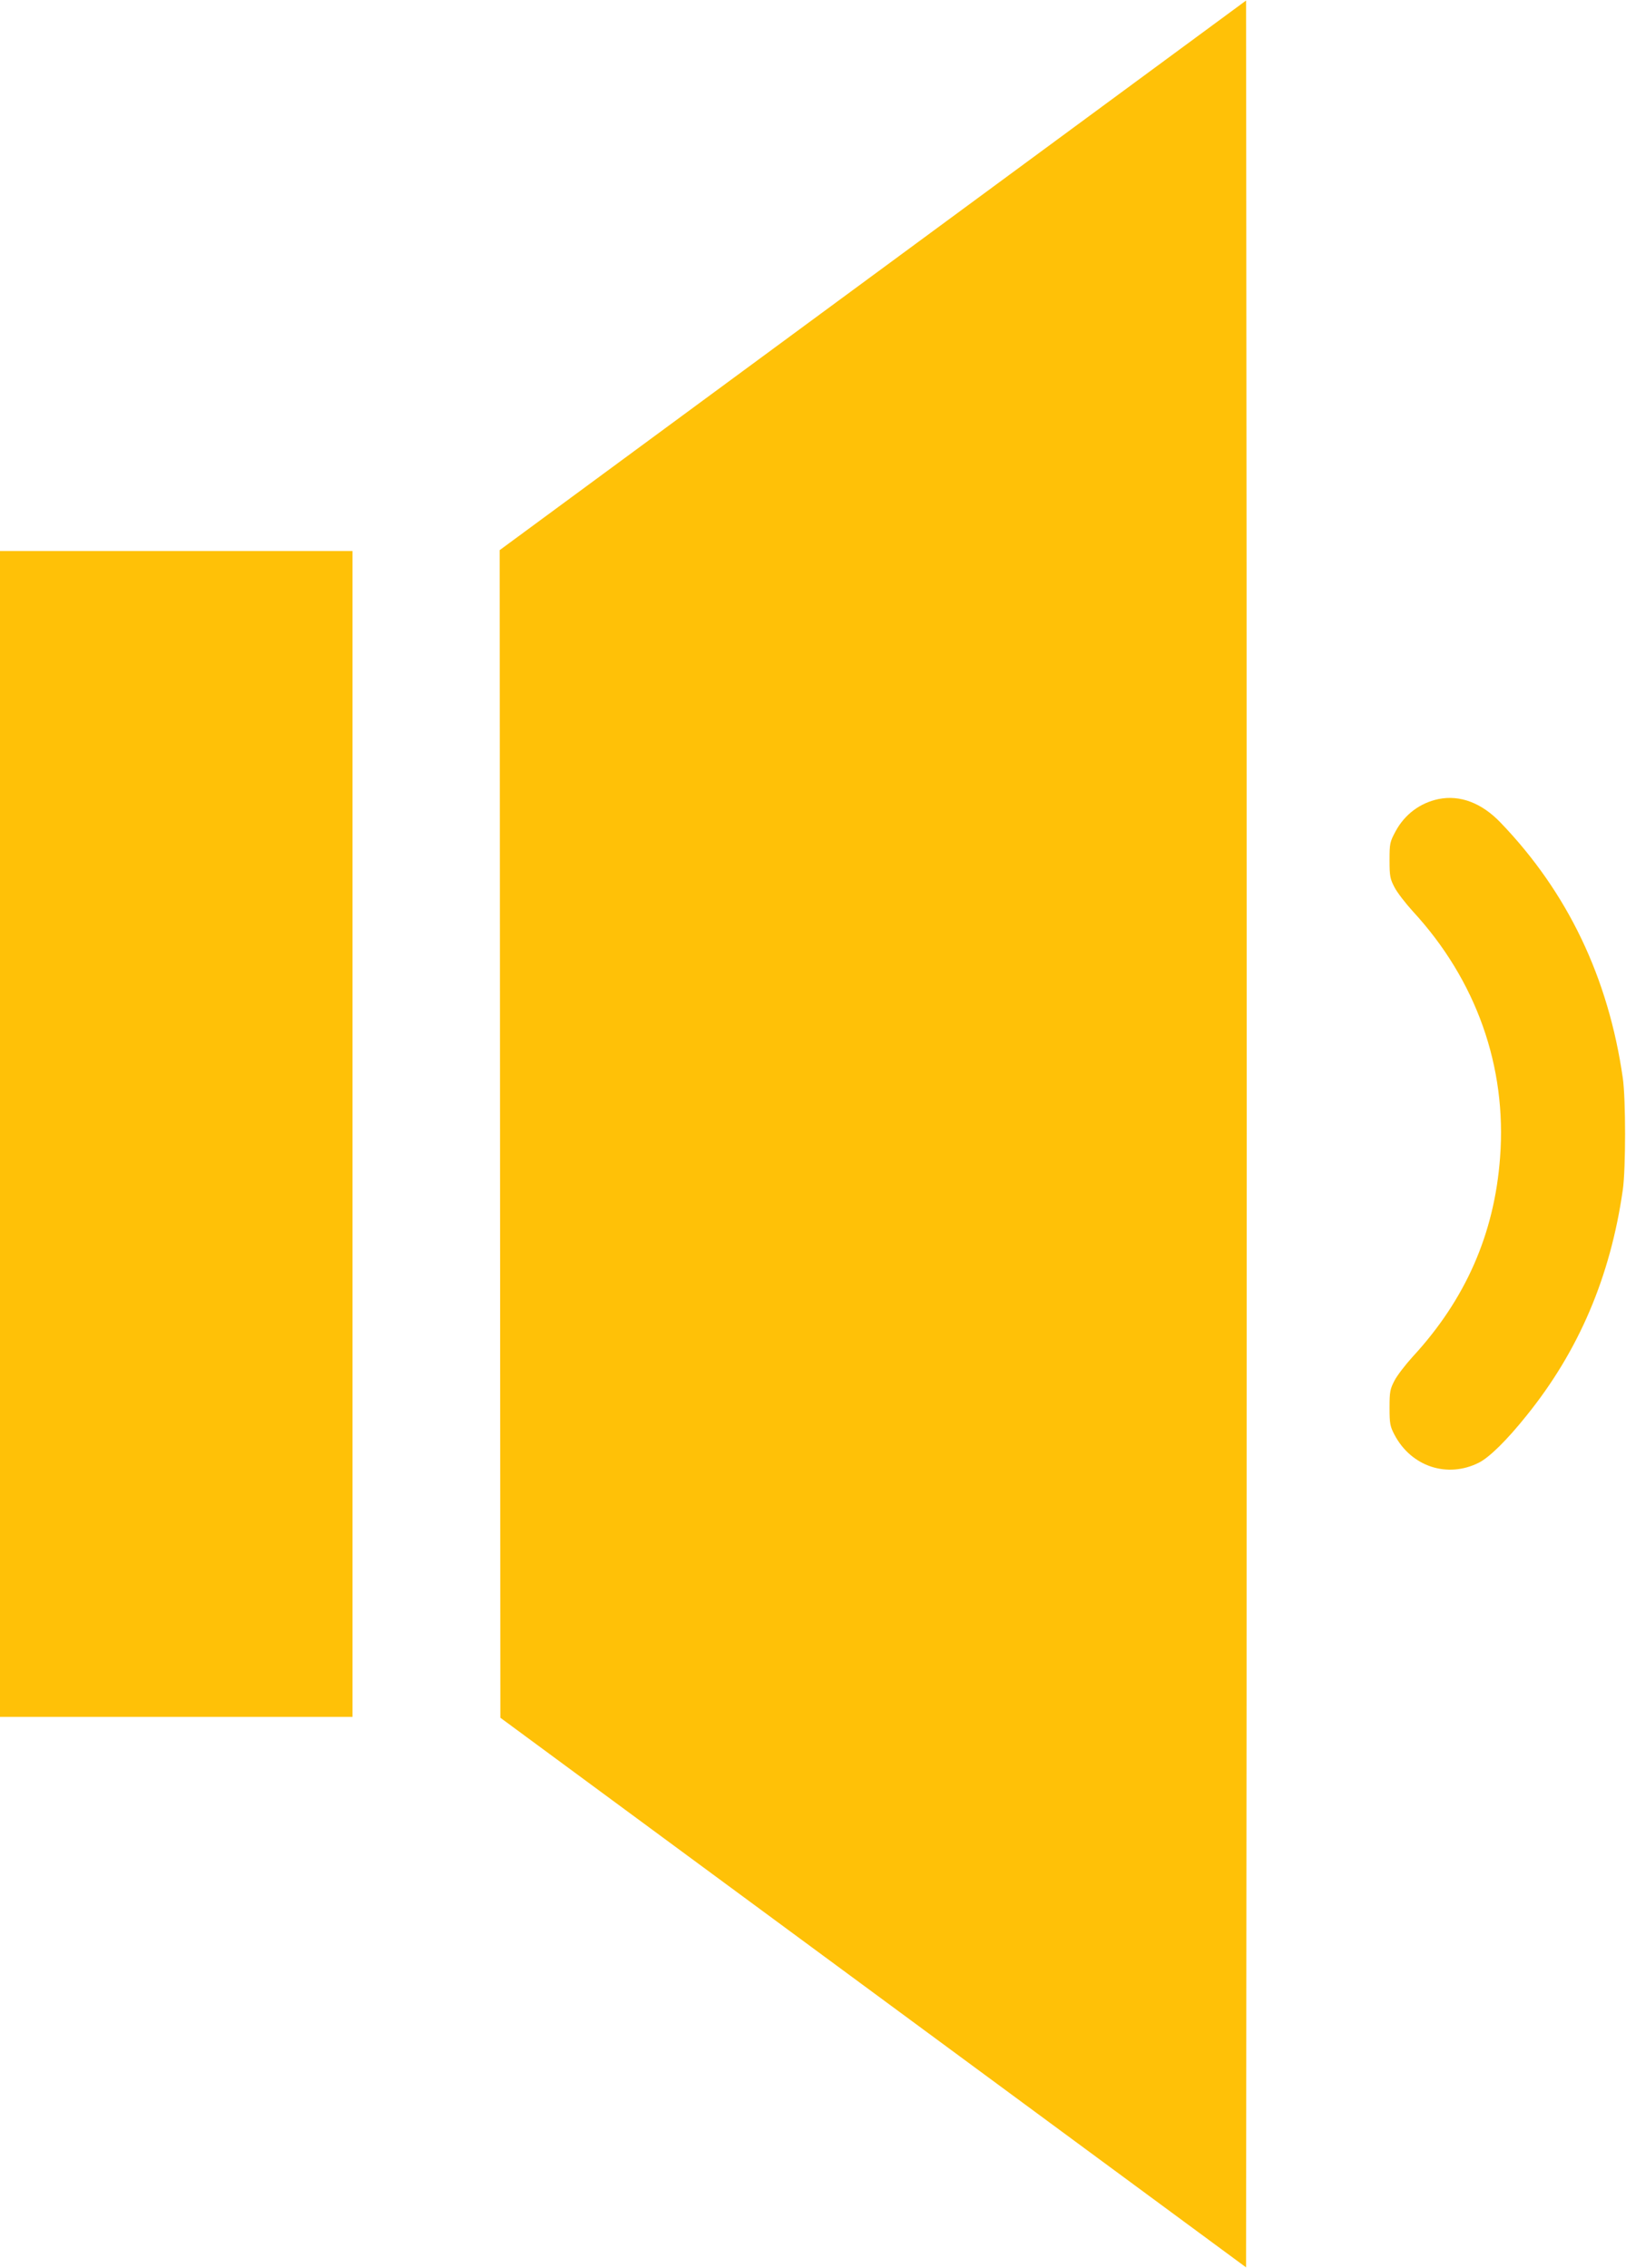
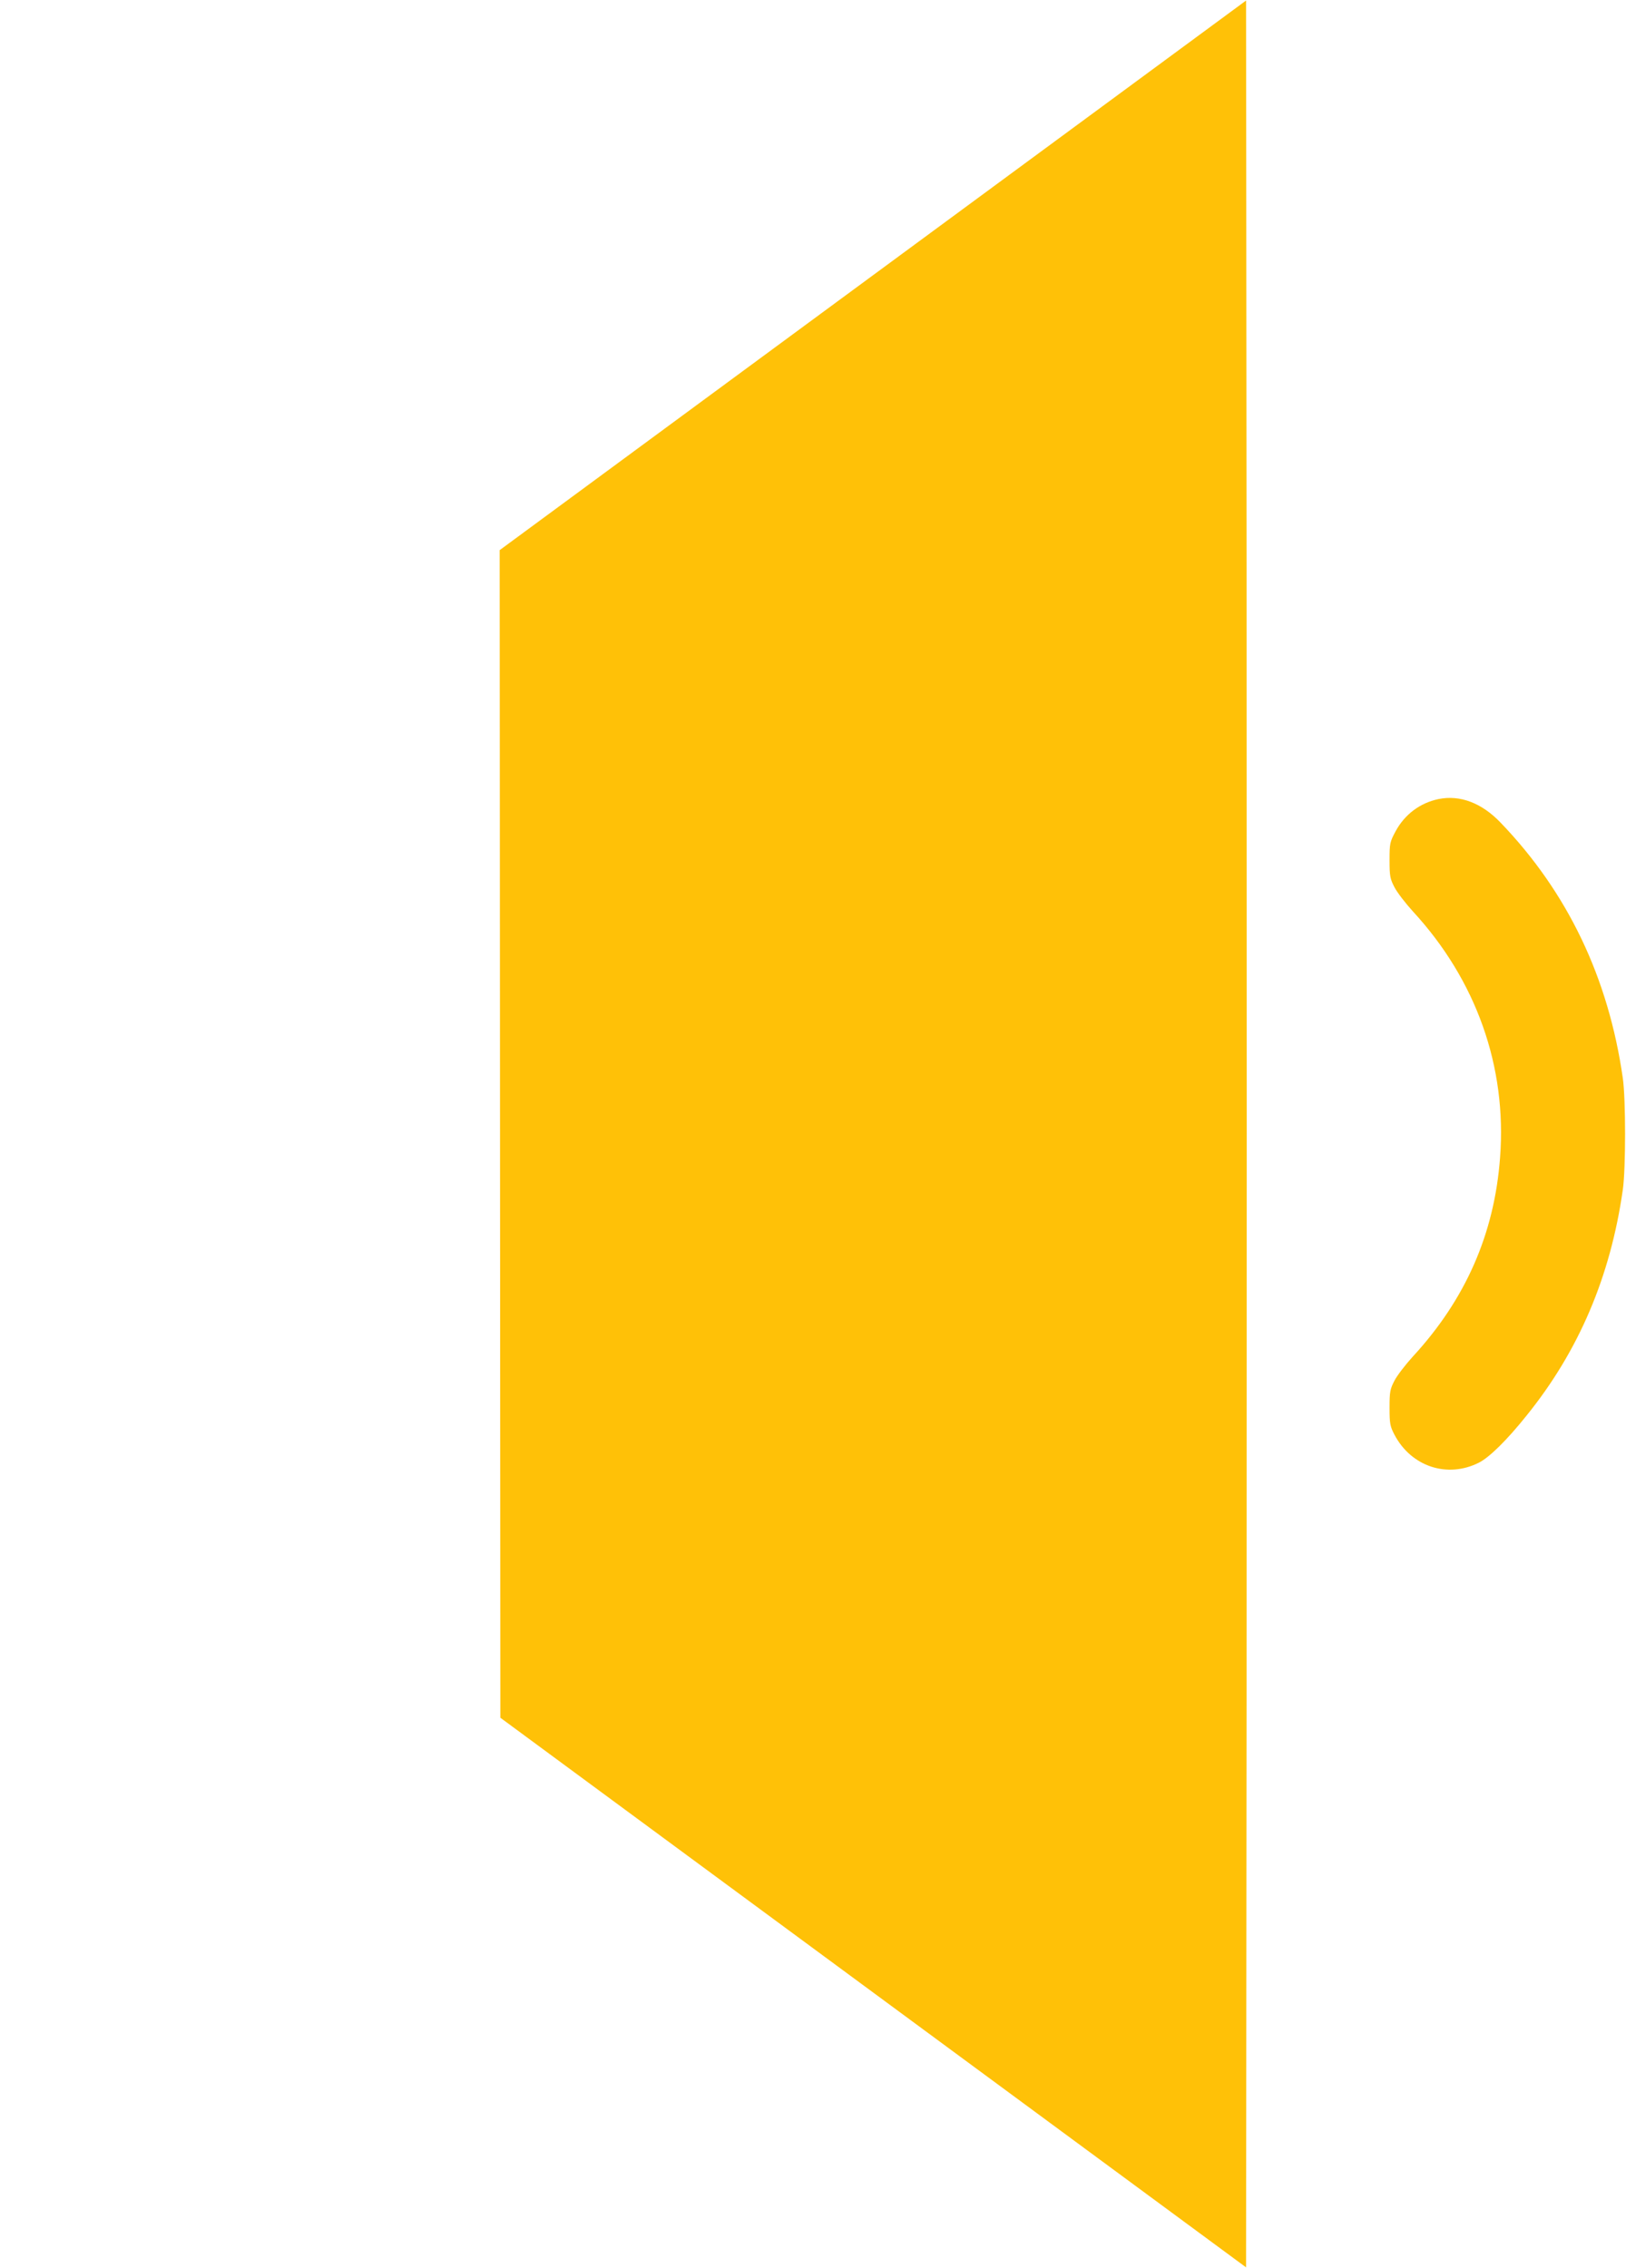
<svg xmlns="http://www.w3.org/2000/svg" version="1.0" width="918pt" height="1280pt" viewBox="0 0 918 1280" preserveAspectRatio="xMidYMid meet">
  <g transform="translate(0,1280) scale(0.1,-0.1)" fill="#ffc107" stroke="none">
    <path d="M4928 11246 l-2107 -1551 2 -3295 2 -3295 2105 -1551 2105 -1551 3 3199 c1 1759 1 4637 0 6397 l-3 3198 -2107 -1551z" />
-     <path d="M0 6400 l0 -3290 995 0 995 0 0 3290 0 3290 -995 0 -995 0 0 -3290z" />
    <path d="M8121 8290 c-104 -22 -190 -86 -242 -182 -32 -60 -34 -68 -34 -163 0 -90 3 -105 28 -153 15 -29 62 -90 103 -135 359 -389 532 -878 493 -1390 -32 -431 -195 -801 -493 -1124 -41 -45 -88 -106 -103 -135 -25 -48 -28 -63 -28 -153 0 -90 3 -105 28 -153 95 -180 299 -247 477 -157 59 30 157 126 269 266 294 364 473 783 543 1274 17 118 17 512 0 630 -81 566 -311 1048 -690 1442 -106 111 -229 158 -351 133z" />
  </g>
</svg>